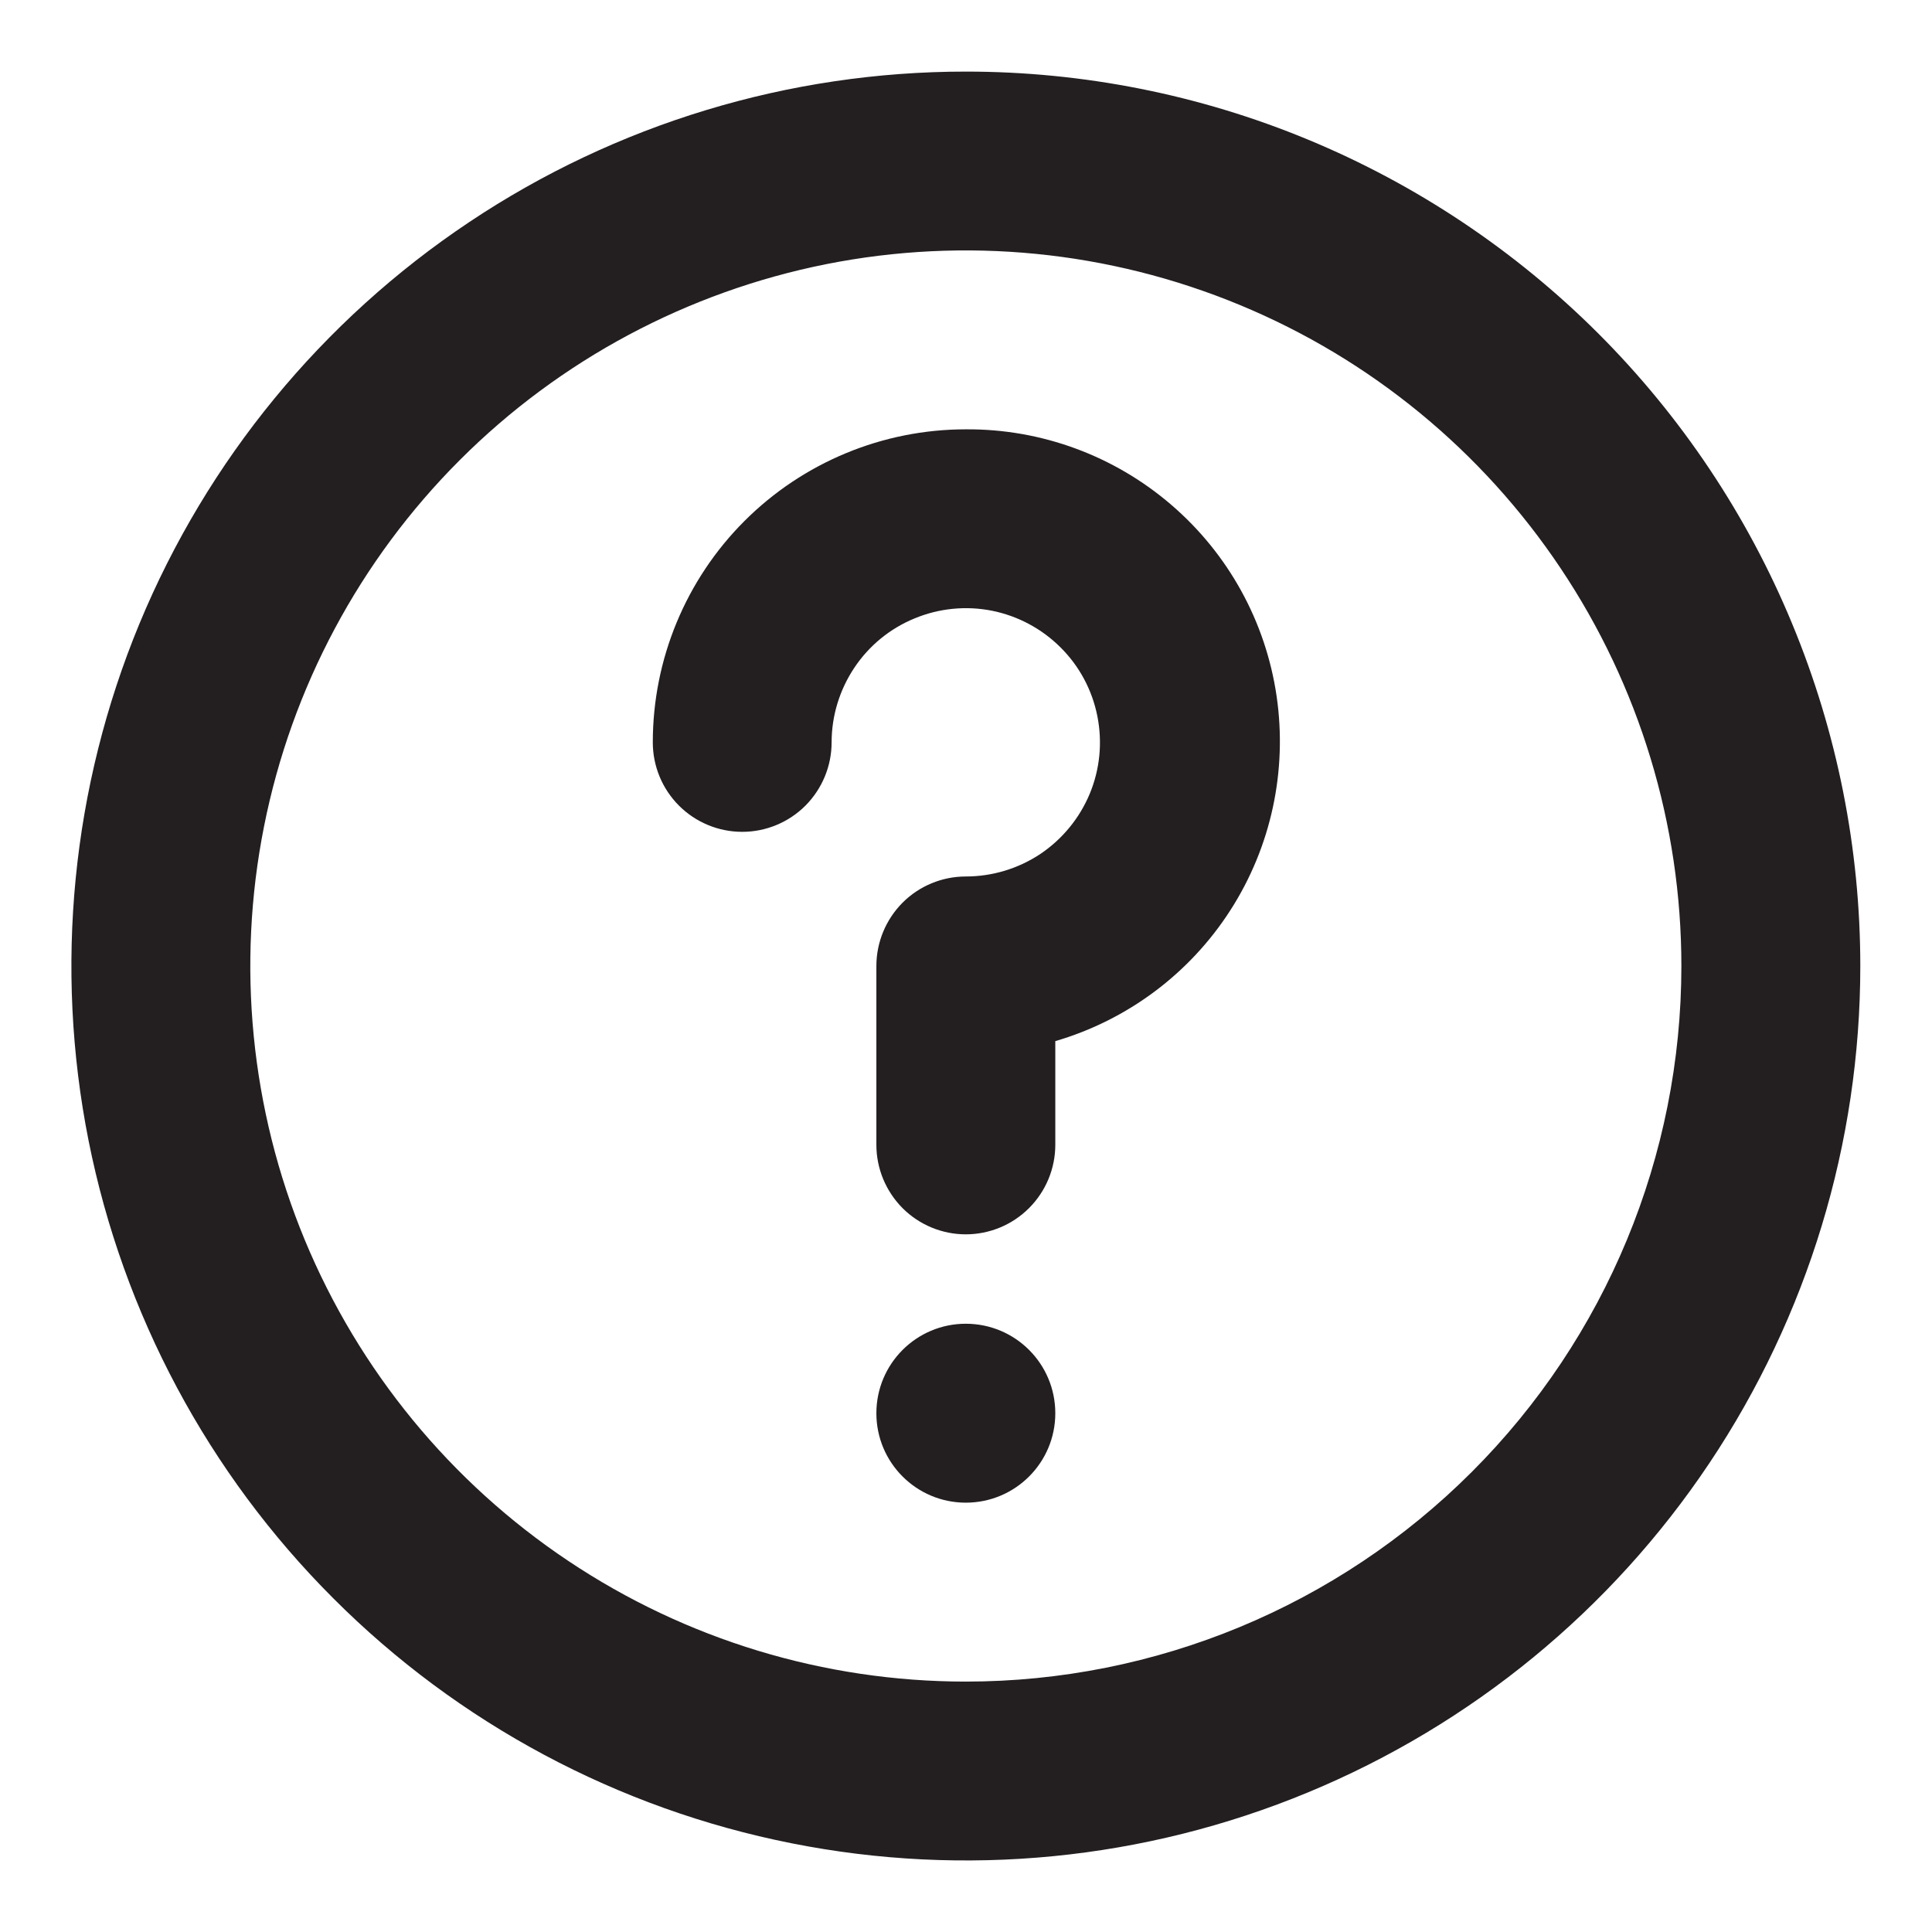
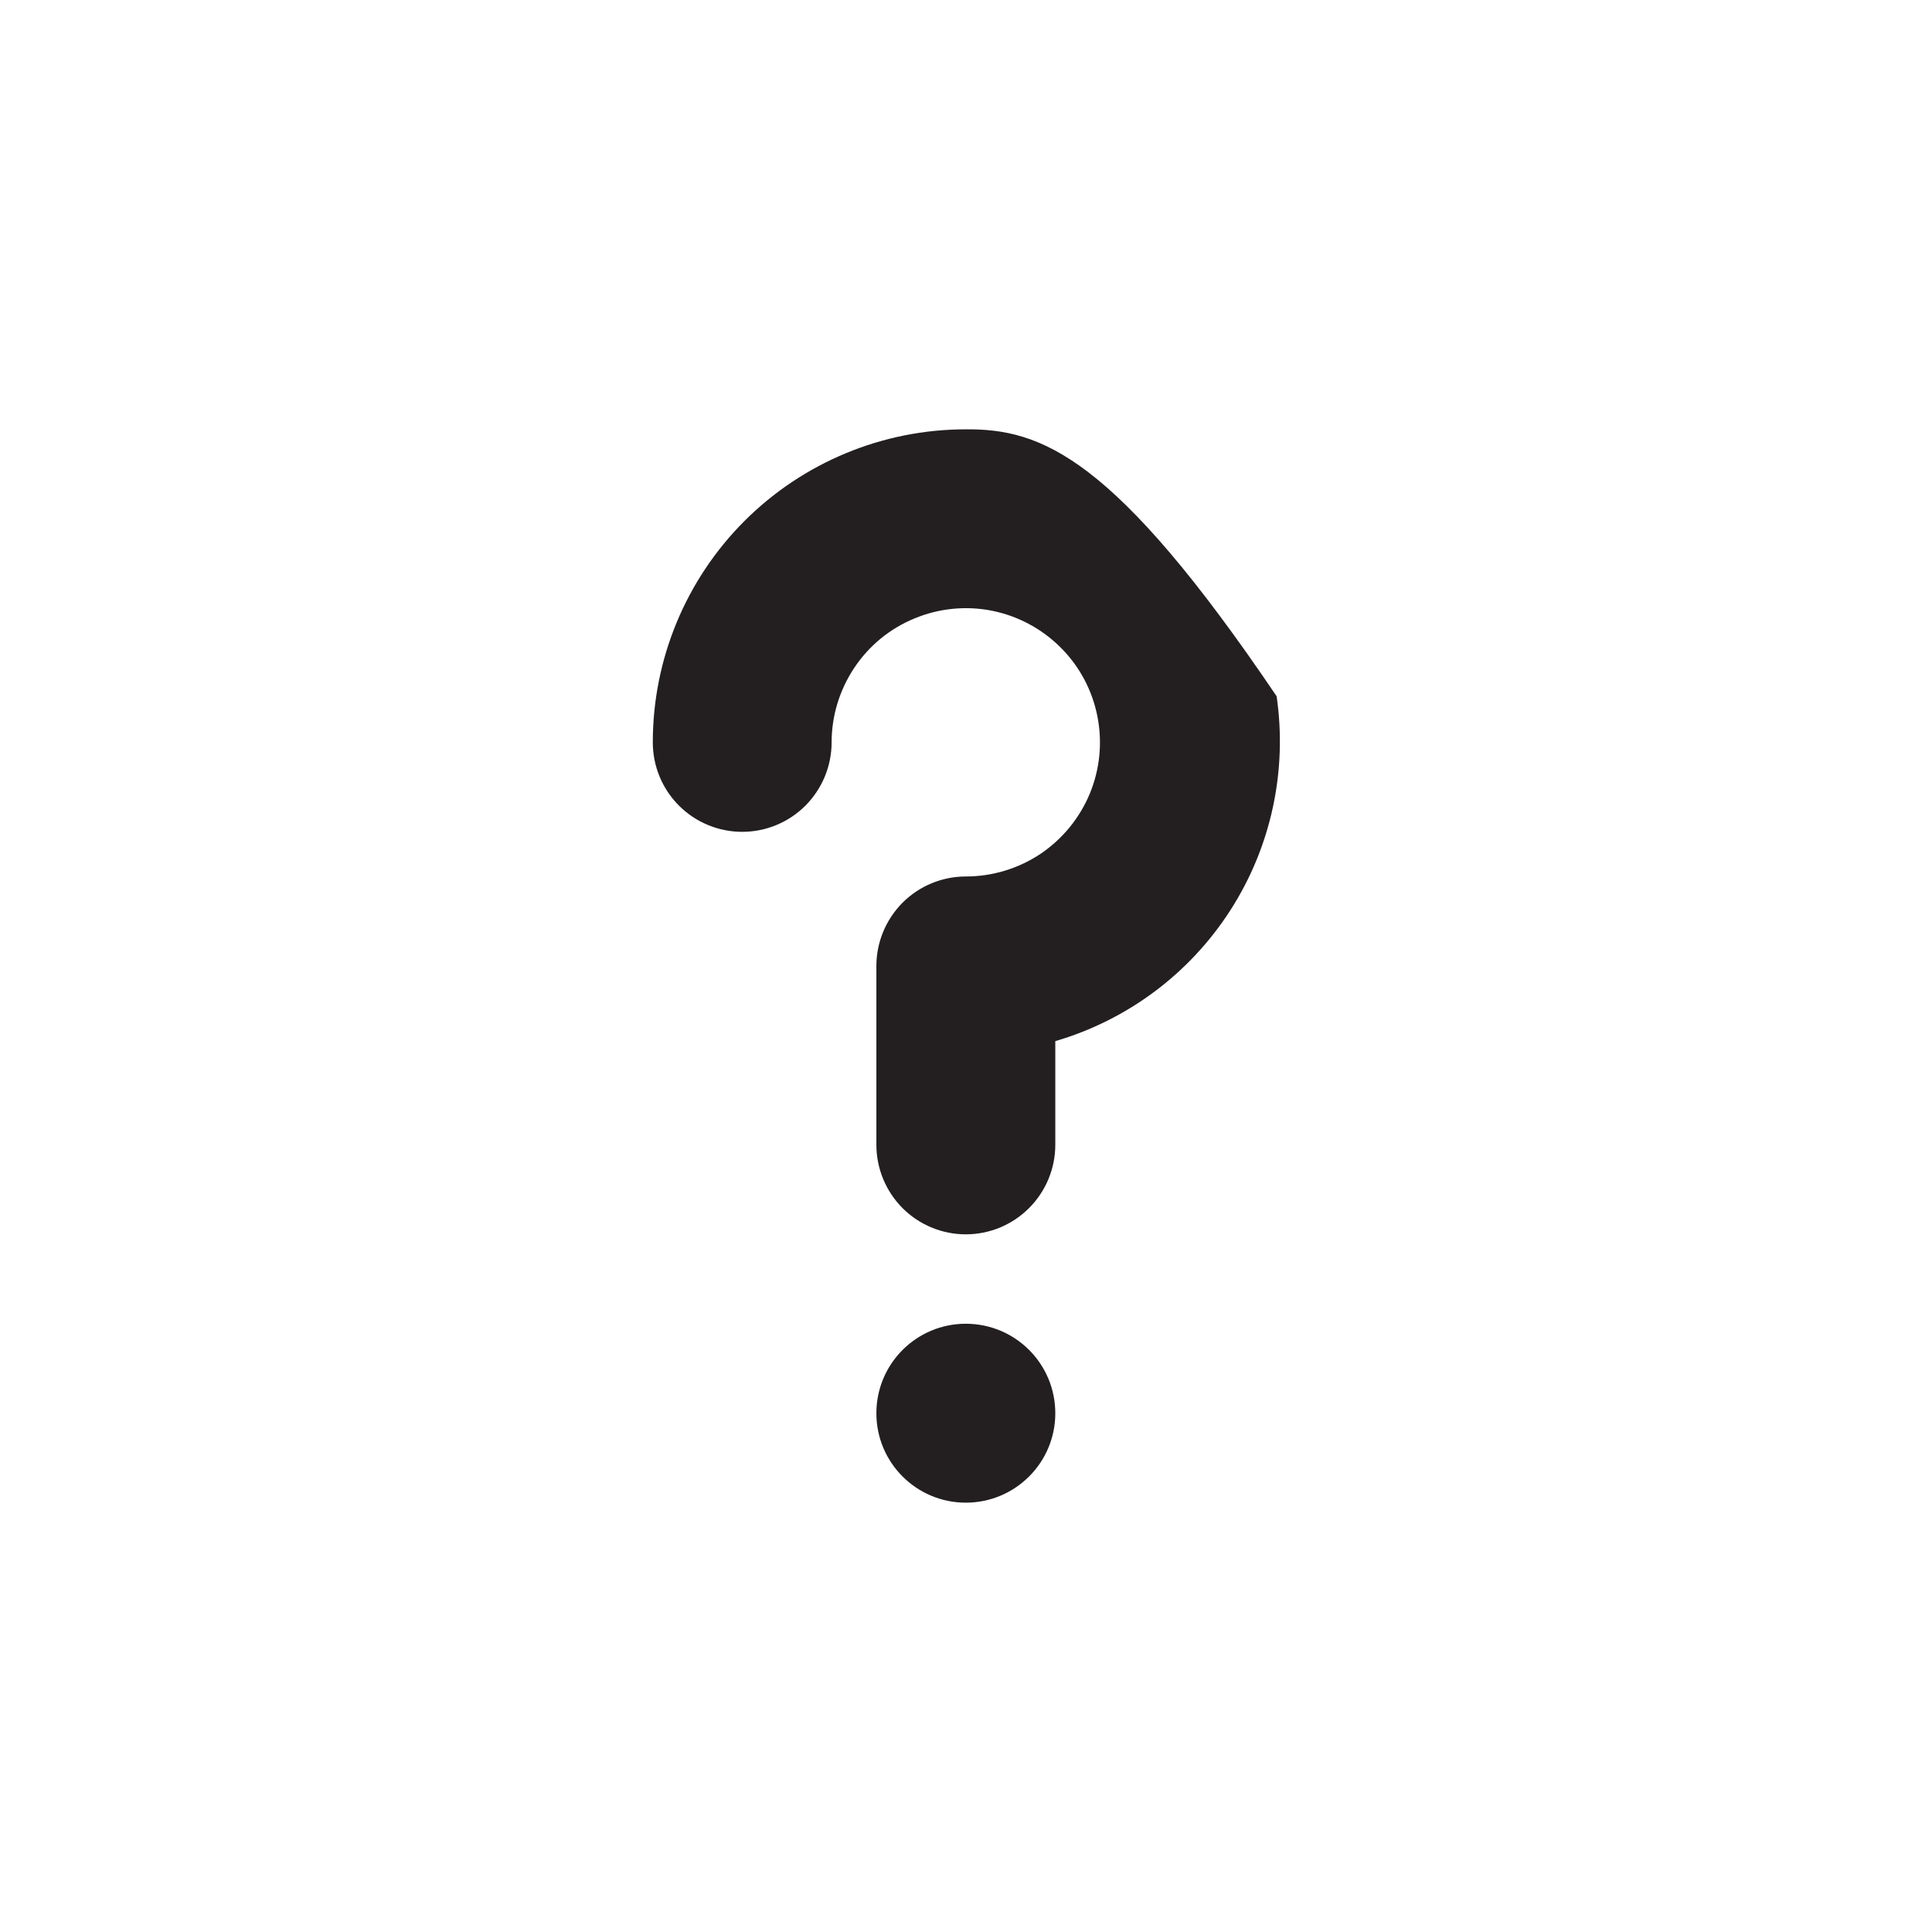
<svg xmlns="http://www.w3.org/2000/svg" width="18" height="18" viewBox="0 0 18 18" fill="none">
-   <path d="M8.998 0.667C7.35 0.667 5.739 1.155 4.369 2.071C2.998 2.987 1.93 4.288 1.299 5.811C0.669 7.334 0.504 9.009 0.825 10.626C1.147 12.242 1.94 13.727 3.106 14.892C4.271 16.058 5.756 16.852 7.373 17.173C8.989 17.495 10.665 17.33 12.187 16.699C13.71 16.068 15.012 15 15.927 13.63C16.843 12.259 17.332 10.648 17.332 9C17.332 7.906 17.116 6.822 16.697 5.811C16.279 4.8 15.665 3.881 14.891 3.107C14.117 2.334 13.198 1.72 12.187 1.301C11.176 0.882 10.093 0.667 8.998 0.667ZM8.998 15.667C7.68 15.667 6.391 15.276 5.295 14.543C4.198 13.81 3.344 12.769 2.839 11.551C2.335 10.333 2.203 8.992 2.46 7.699C2.717 6.406 3.352 5.218 4.284 4.286C5.217 3.353 6.405 2.719 7.698 2.461C8.991 2.204 10.331 2.336 11.55 2.841C12.768 3.345 13.809 4.2 14.541 5.296C15.274 6.392 15.665 7.681 15.665 9C15.665 10.768 14.963 12.464 13.712 13.714C12.462 14.964 10.767 15.667 8.998 15.667Z" fill="#231F20" />
-   <path d="M8.998 4C8.225 4 7.483 4.307 6.936 4.854C6.389 5.401 6.082 6.143 6.082 6.916C6.082 7.137 6.169 7.349 6.326 7.506C6.482 7.662 6.694 7.75 6.915 7.75C7.136 7.75 7.348 7.662 7.504 7.506C7.66 7.349 7.748 7.137 7.748 6.916C7.748 6.669 7.822 6.428 7.959 6.222C8.096 6.016 8.291 5.856 8.52 5.762C8.748 5.667 9 5.642 9.242 5.69C9.485 5.739 9.707 5.858 9.882 6.033C10.057 6.207 10.176 6.43 10.224 6.673C10.272 6.915 10.248 7.166 10.153 7.395C10.058 7.623 9.898 7.818 9.693 7.956C9.487 8.093 9.245 8.166 8.998 8.166C8.777 8.166 8.565 8.254 8.409 8.41C8.253 8.567 8.165 8.779 8.165 9V10.666C8.165 10.887 8.253 11.099 8.409 11.256C8.565 11.412 8.777 11.5 8.998 11.5C9.219 11.5 9.431 11.412 9.587 11.256C9.744 11.099 9.832 10.887 9.832 10.666V9.7C10.505 9.503 11.085 9.07 11.464 8.479C11.843 7.889 11.995 7.181 11.894 6.487C11.793 5.793 11.444 5.159 10.911 4.702C10.379 4.245 9.7 3.995 8.998 4Z" fill="#231F20" />
+   <path d="M8.998 4C8.225 4 7.483 4.307 6.936 4.854C6.389 5.401 6.082 6.143 6.082 6.916C6.082 7.137 6.169 7.349 6.326 7.506C6.482 7.662 6.694 7.75 6.915 7.75C7.136 7.75 7.348 7.662 7.504 7.506C7.66 7.349 7.748 7.137 7.748 6.916C7.748 6.669 7.822 6.428 7.959 6.222C8.096 6.016 8.291 5.856 8.52 5.762C8.748 5.667 9 5.642 9.242 5.69C9.485 5.739 9.707 5.858 9.882 6.033C10.057 6.207 10.176 6.43 10.224 6.673C10.272 6.915 10.248 7.166 10.153 7.395C10.058 7.623 9.898 7.818 9.693 7.956C9.487 8.093 9.245 8.166 8.998 8.166C8.777 8.166 8.565 8.254 8.409 8.41C8.253 8.567 8.165 8.779 8.165 9V10.666C8.165 10.887 8.253 11.099 8.409 11.256C8.565 11.412 8.777 11.5 8.998 11.5C9.219 11.5 9.431 11.412 9.587 11.256C9.744 11.099 9.832 10.887 9.832 10.666V9.7C10.505 9.503 11.085 9.07 11.464 8.479C11.843 7.889 11.995 7.181 11.894 6.487C10.379 4.245 9.7 3.995 8.998 4Z" fill="#231F20" />
  <path d="M8.998 14C9.459 14 9.832 13.627 9.832 13.167C9.832 12.706 9.459 12.333 8.998 12.333C8.538 12.333 8.165 12.706 8.165 13.167C8.165 13.627 8.538 14 8.998 14Z" fill="#231F20" />
</svg>